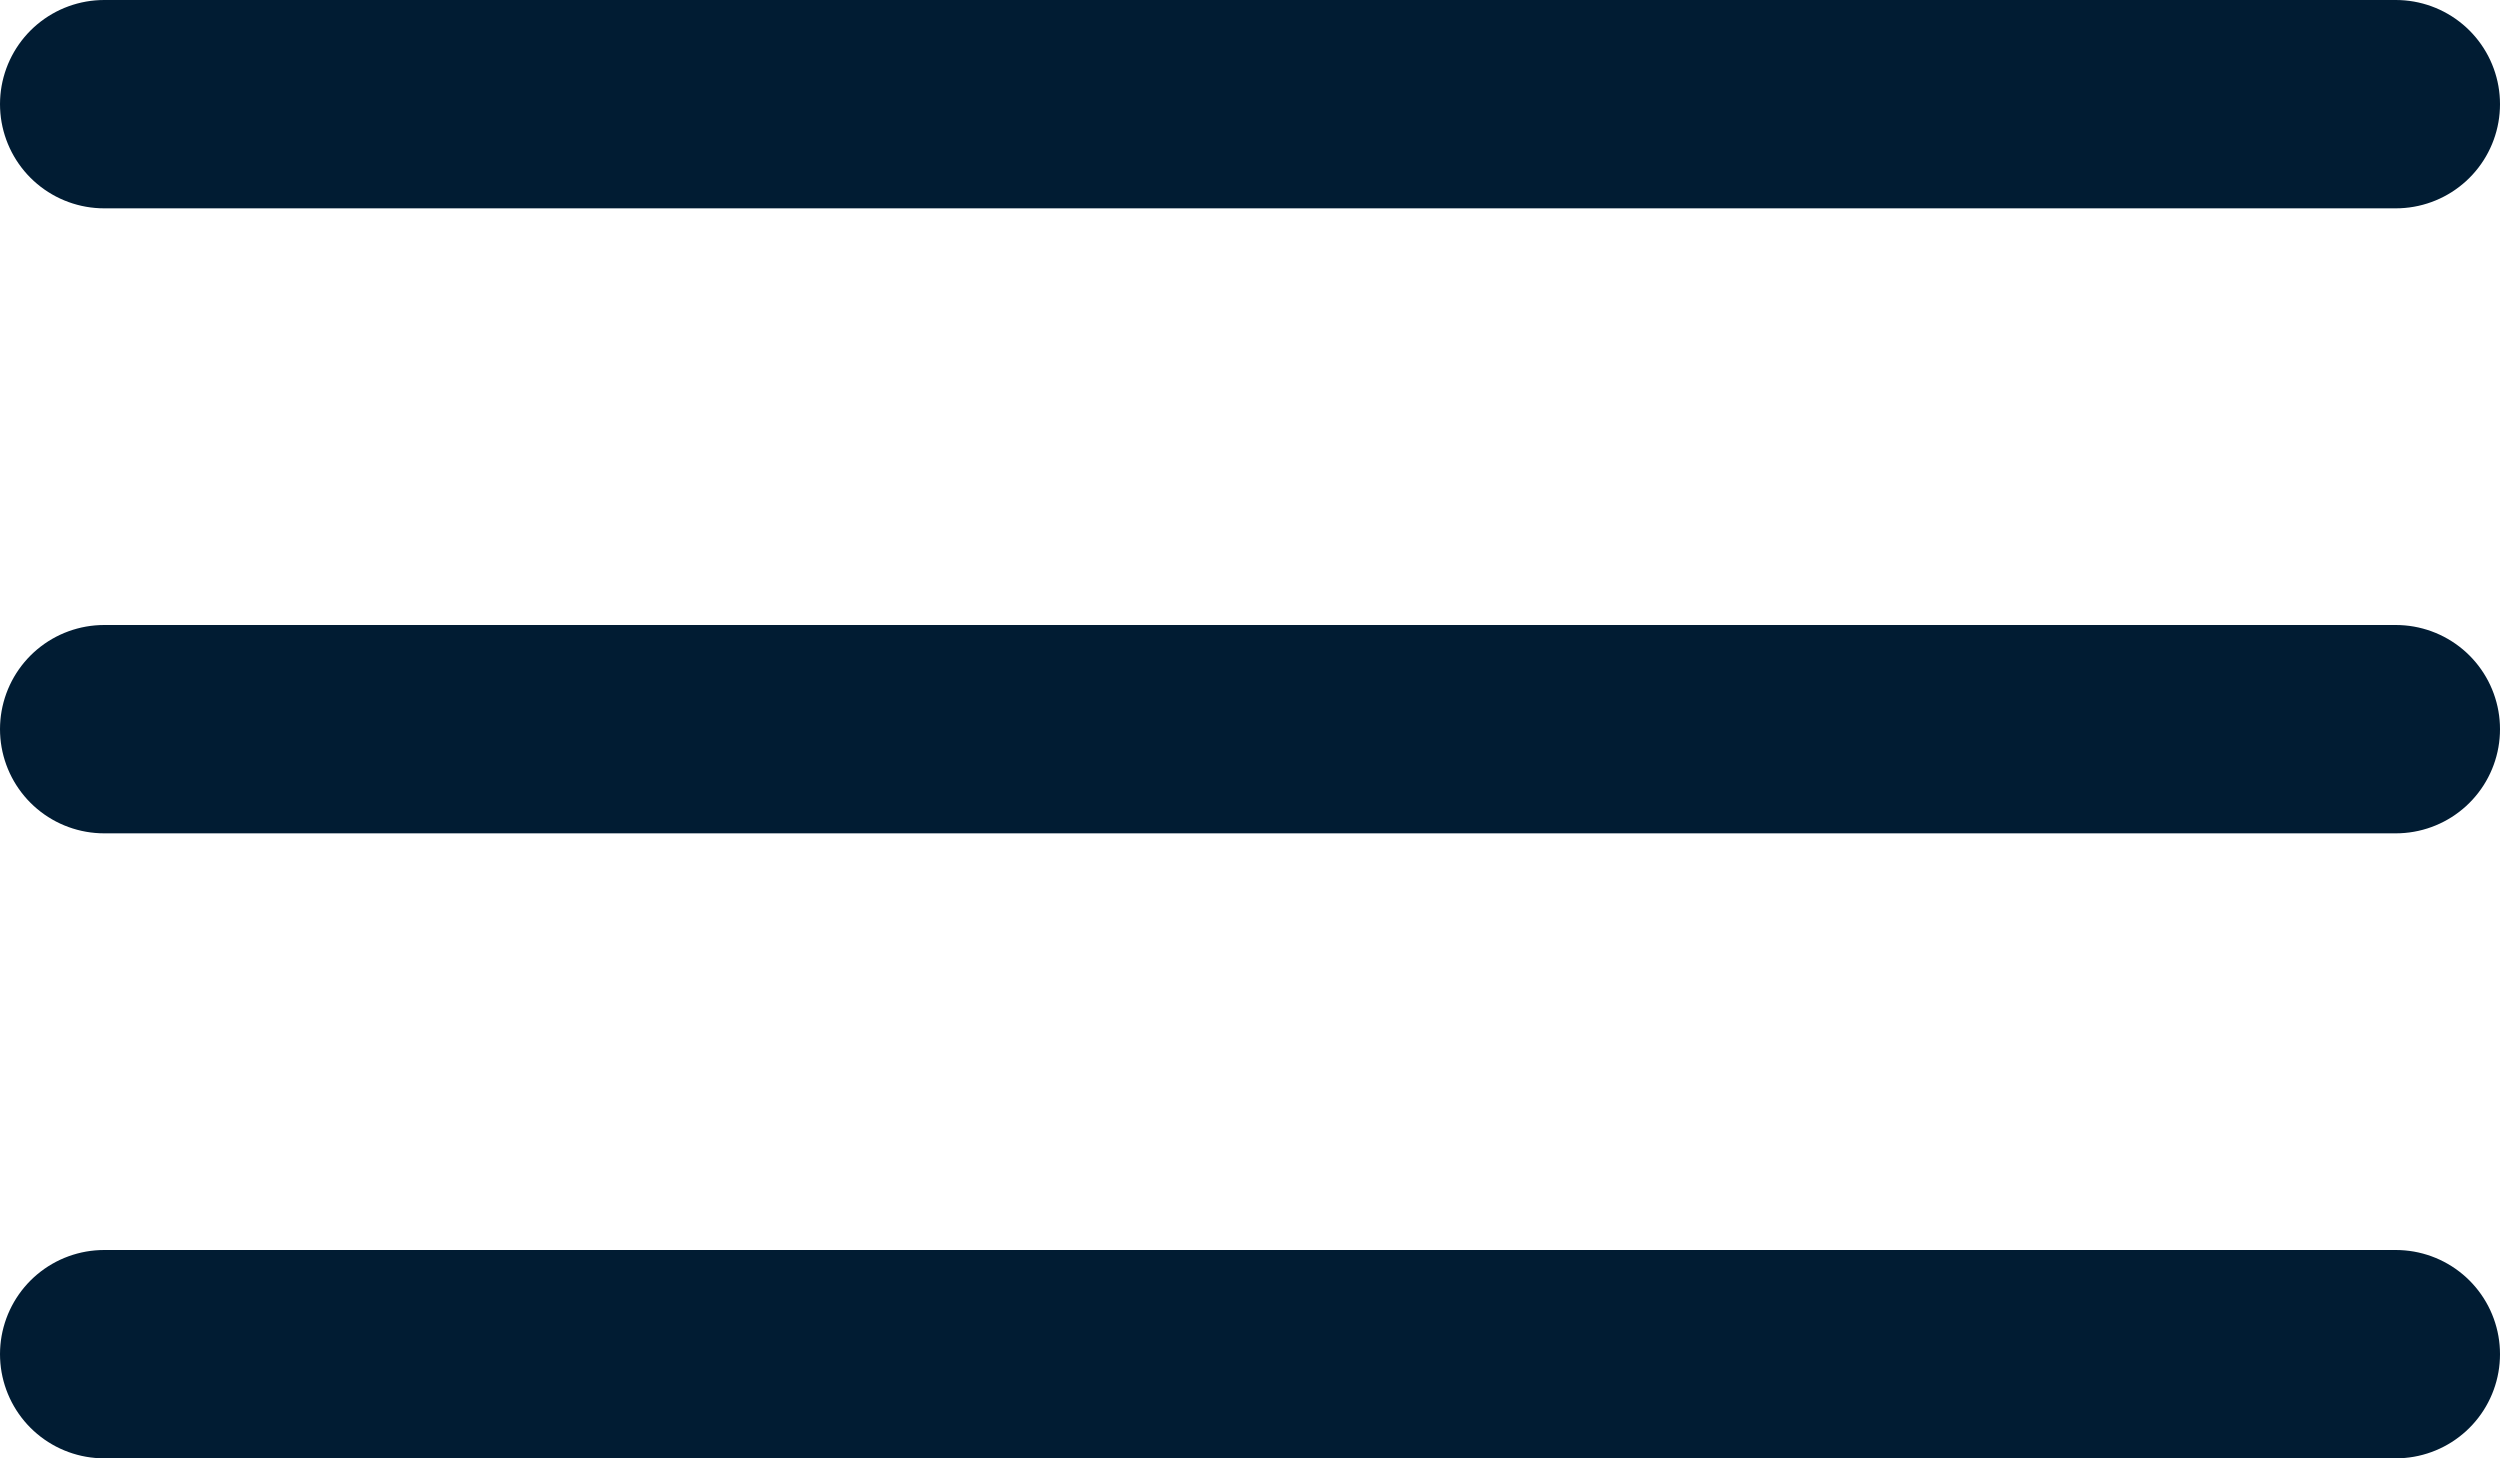
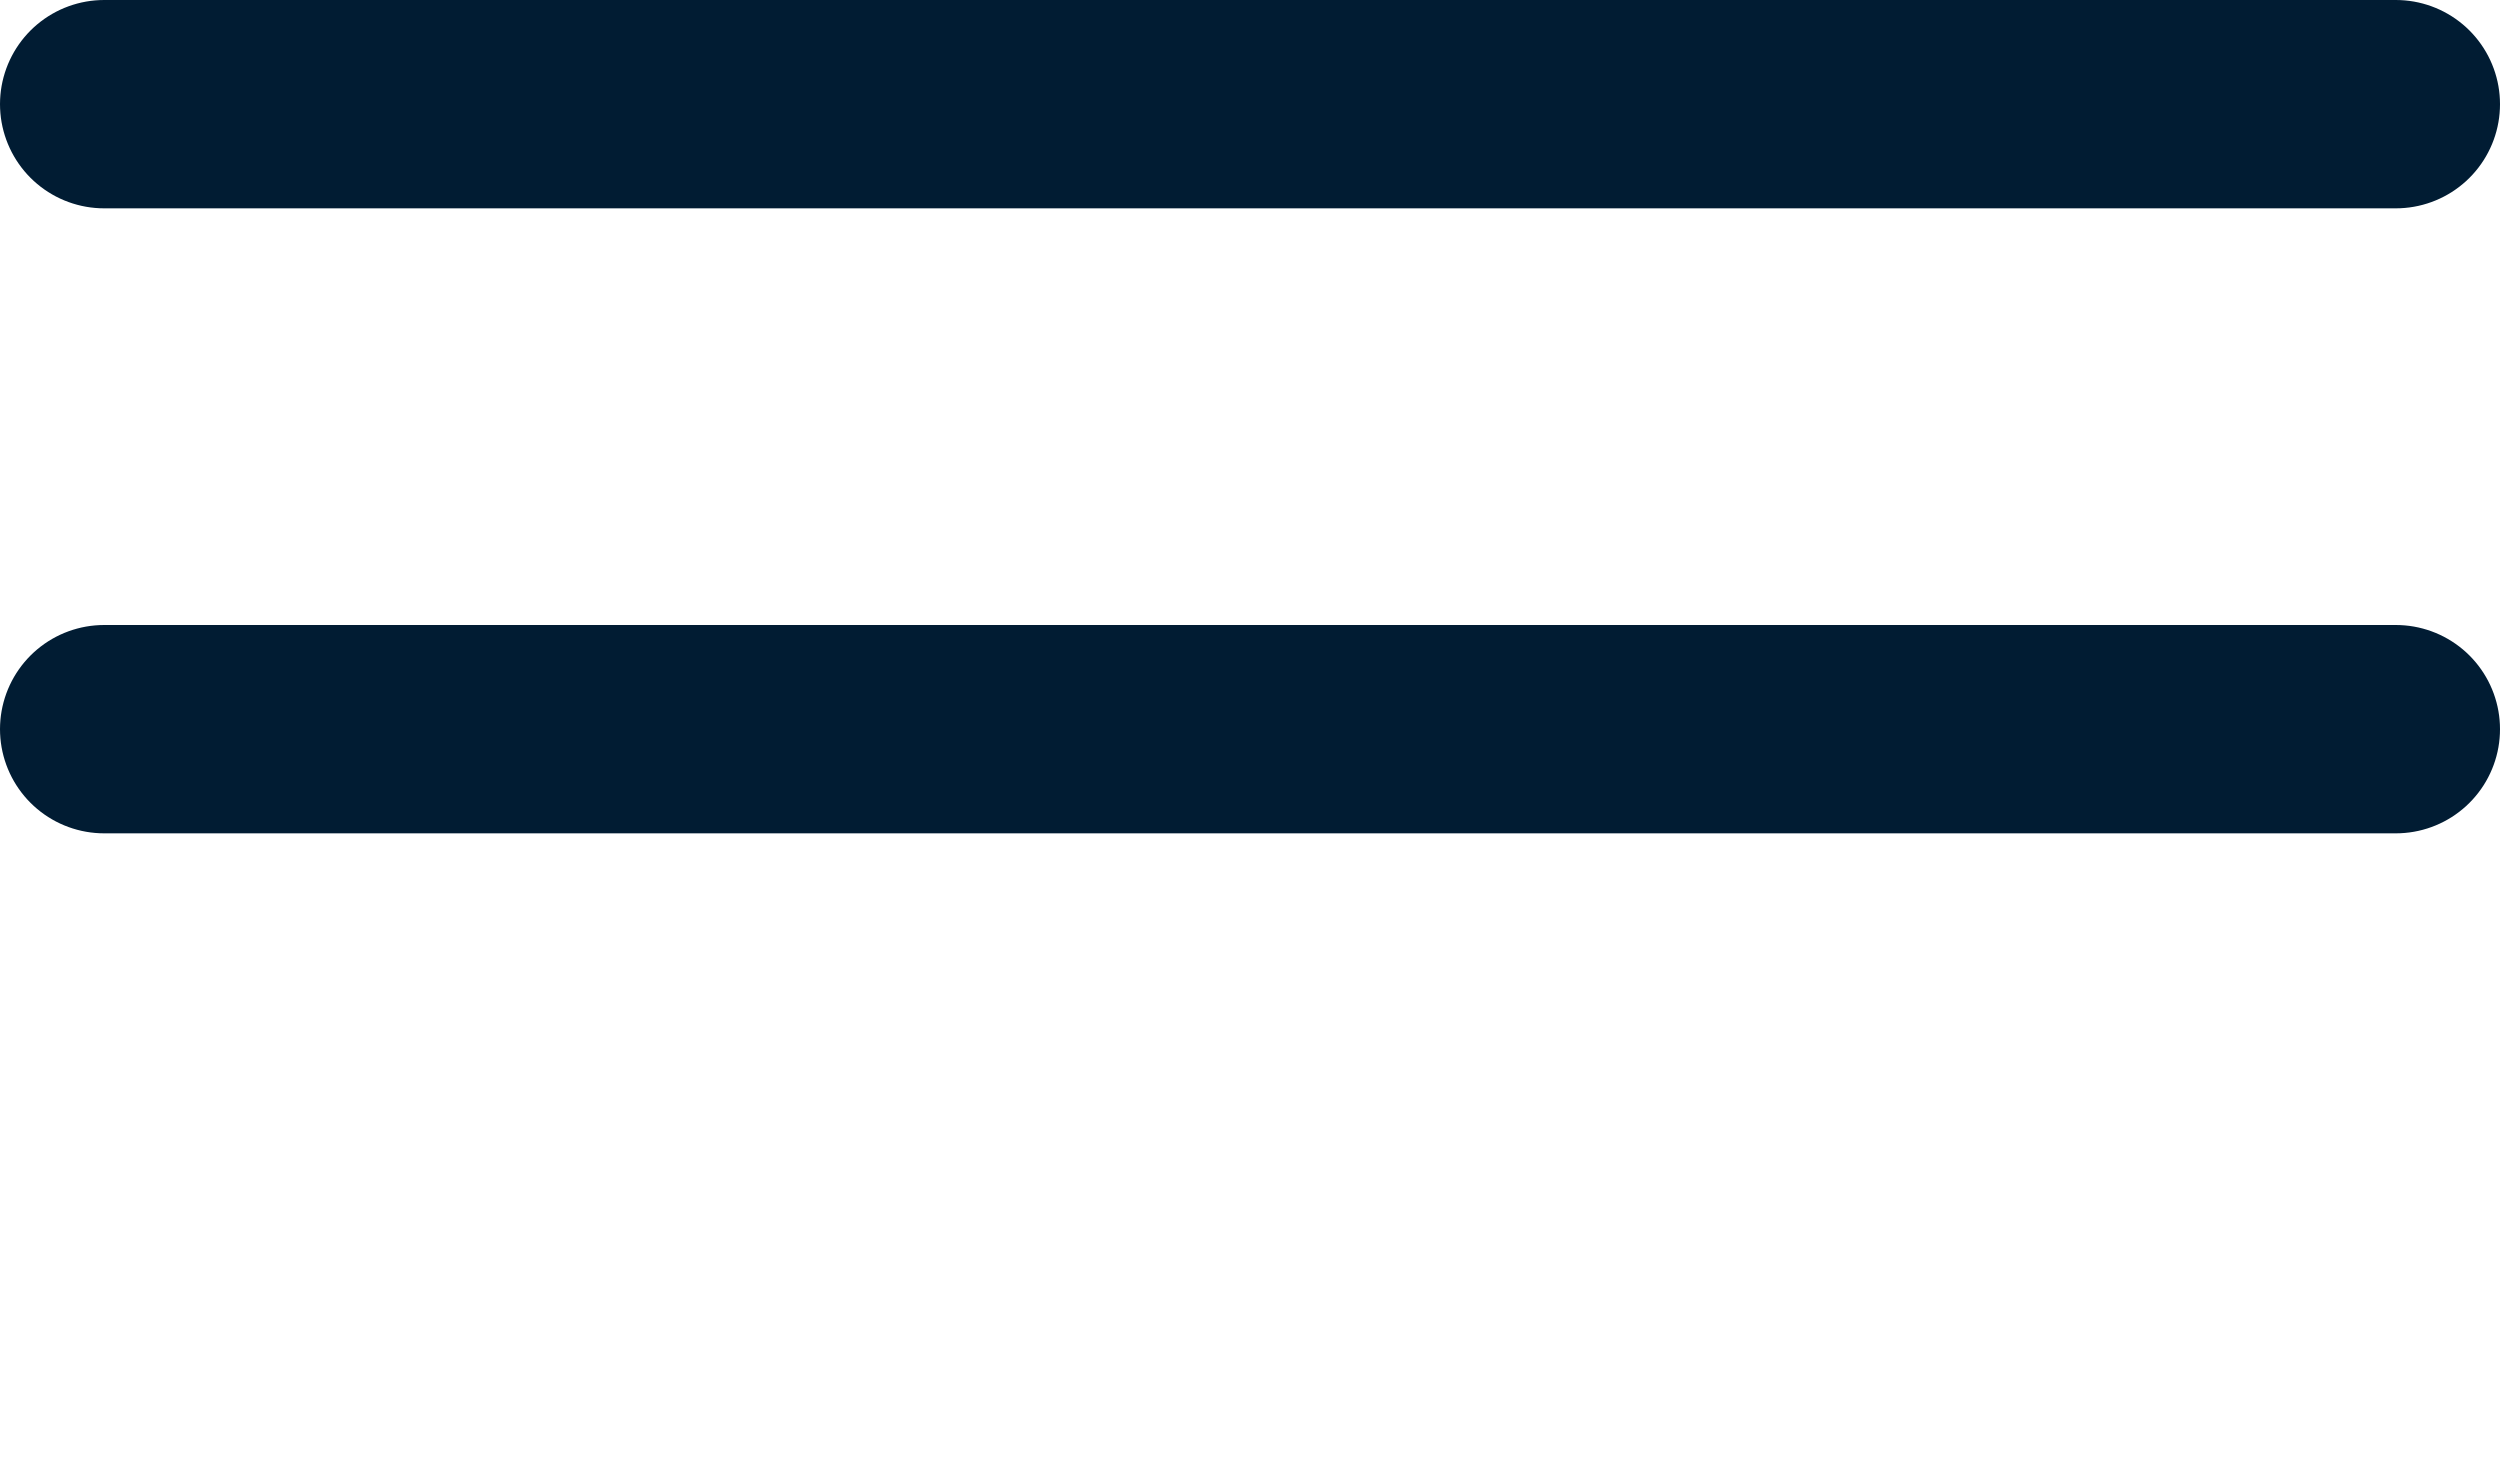
<svg xmlns="http://www.w3.org/2000/svg" width="24" height="14" viewBox="0 0 24 14">
  <g id="Burger_Menu" data-name="Burger Menu" transform="translate(-367.5 -27.5)">
    <line id="Ligne_1" data-name="Ligne 1" x2="22" transform="translate(368.5 28.5)" fill="none" stroke="#011c33" stroke-linecap="round" stroke-width="2" />
    <line id="Ligne_2" data-name="Ligne 2" x2="22" transform="translate(368.5 34.5)" fill="none" stroke="#011c33" stroke-linecap="round" stroke-width="2" />
-     <line id="Ligne_3" data-name="Ligne 3" x2="22" transform="translate(368.5 40.5)" fill="none" stroke="#011c33" stroke-linecap="round" stroke-width="2" />
  </g>
</svg>